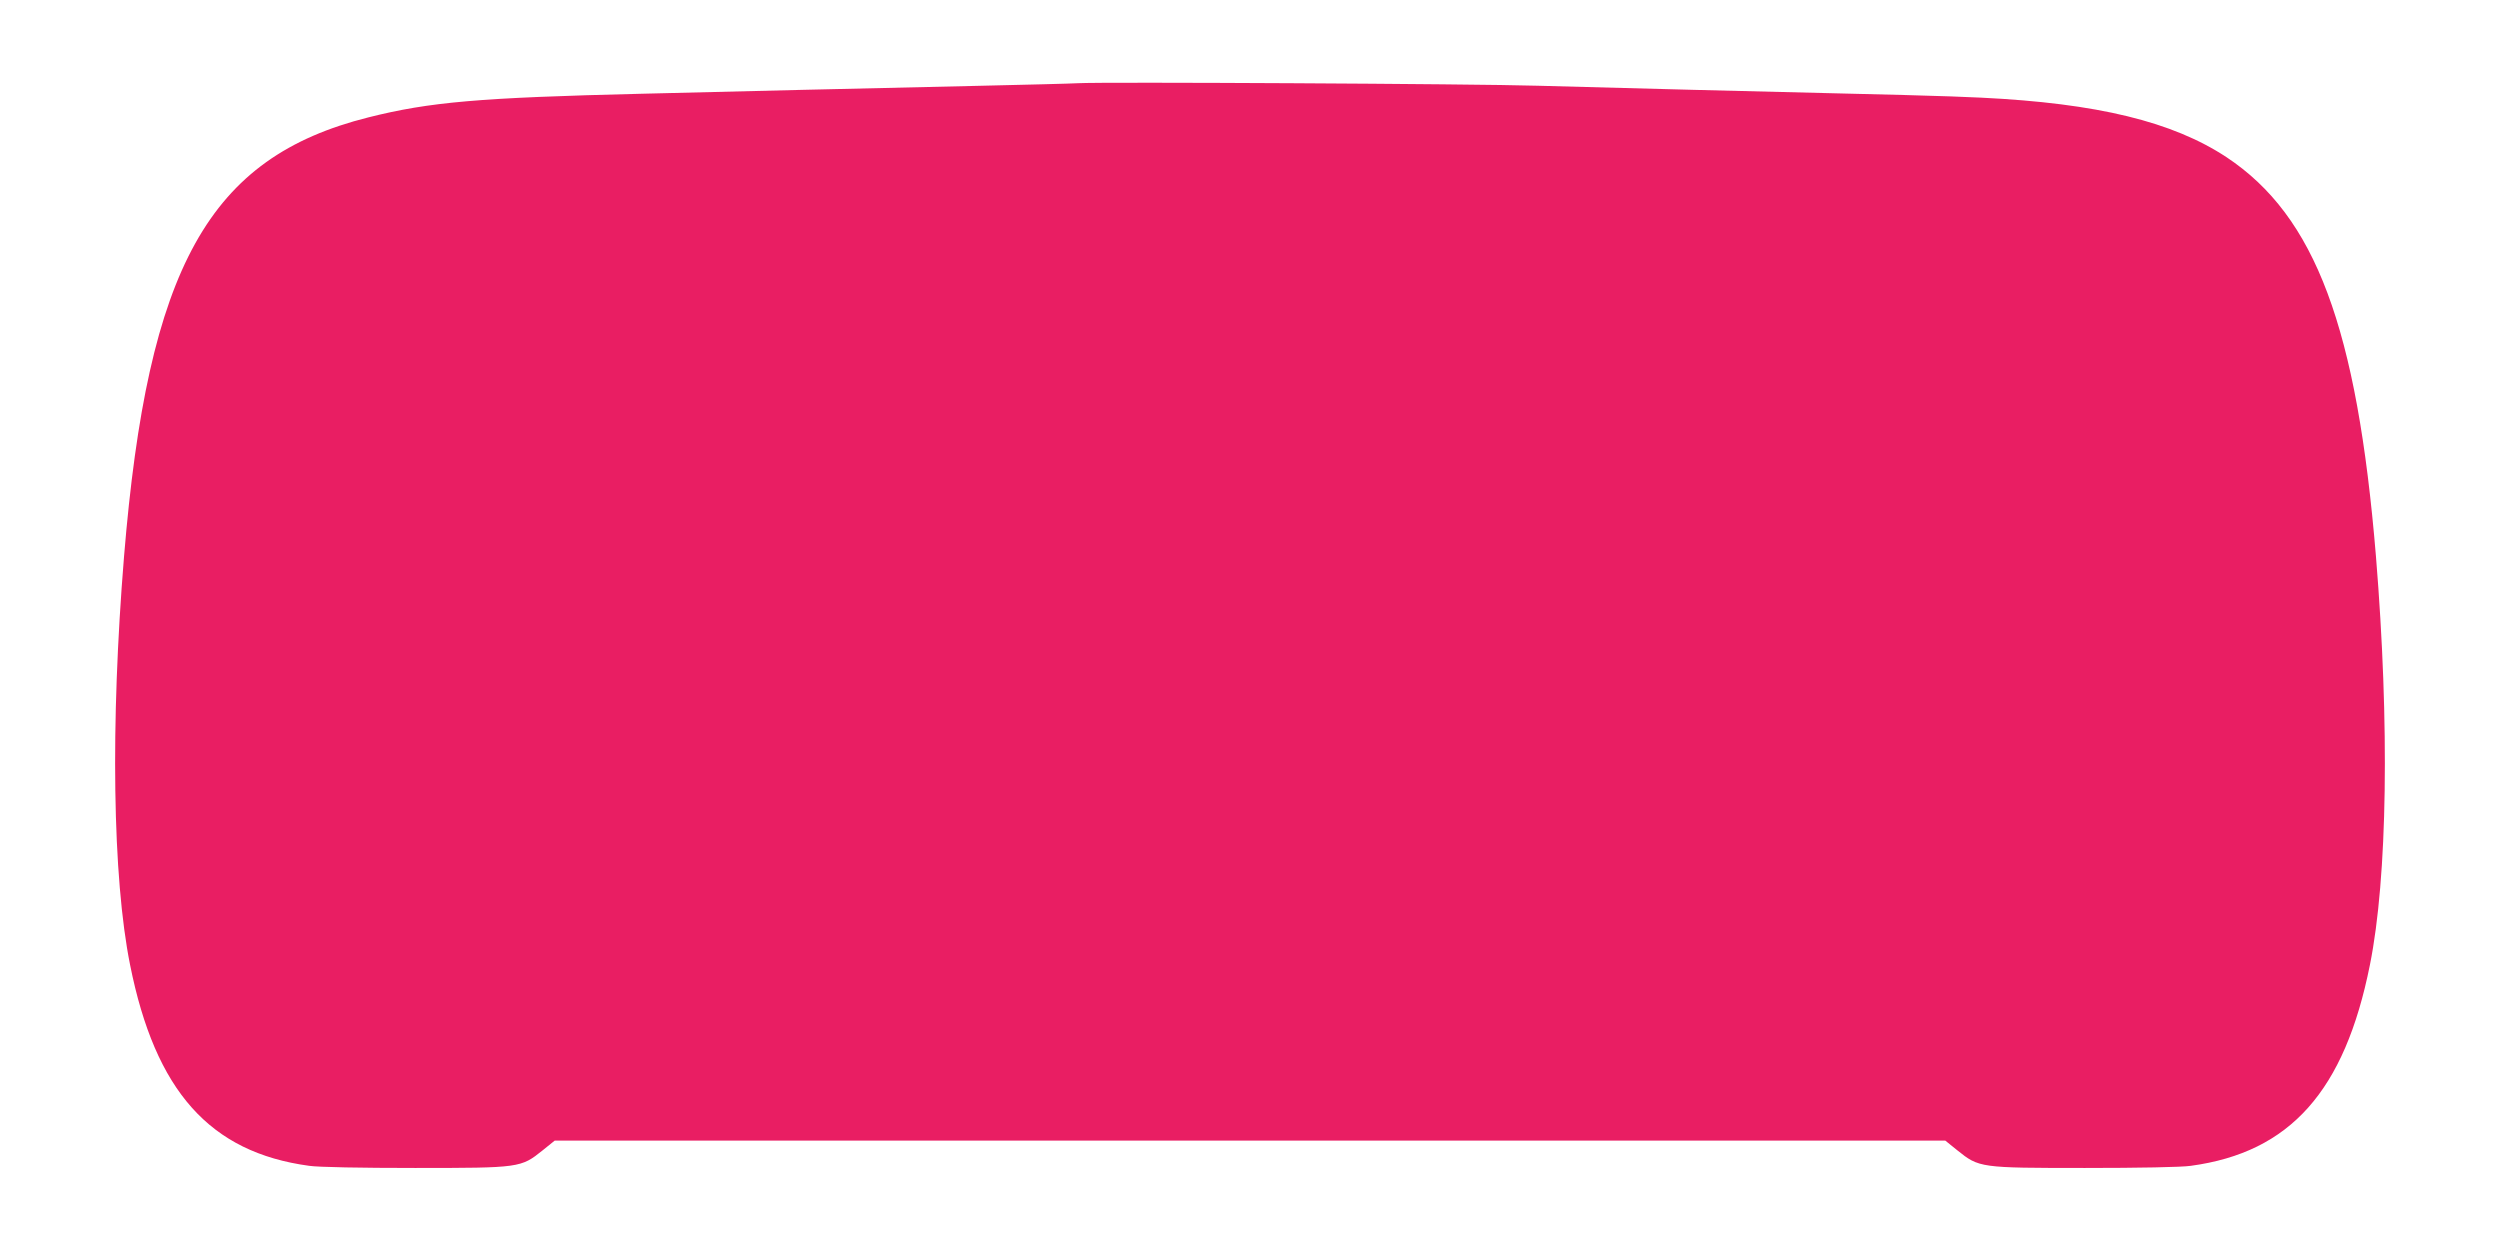
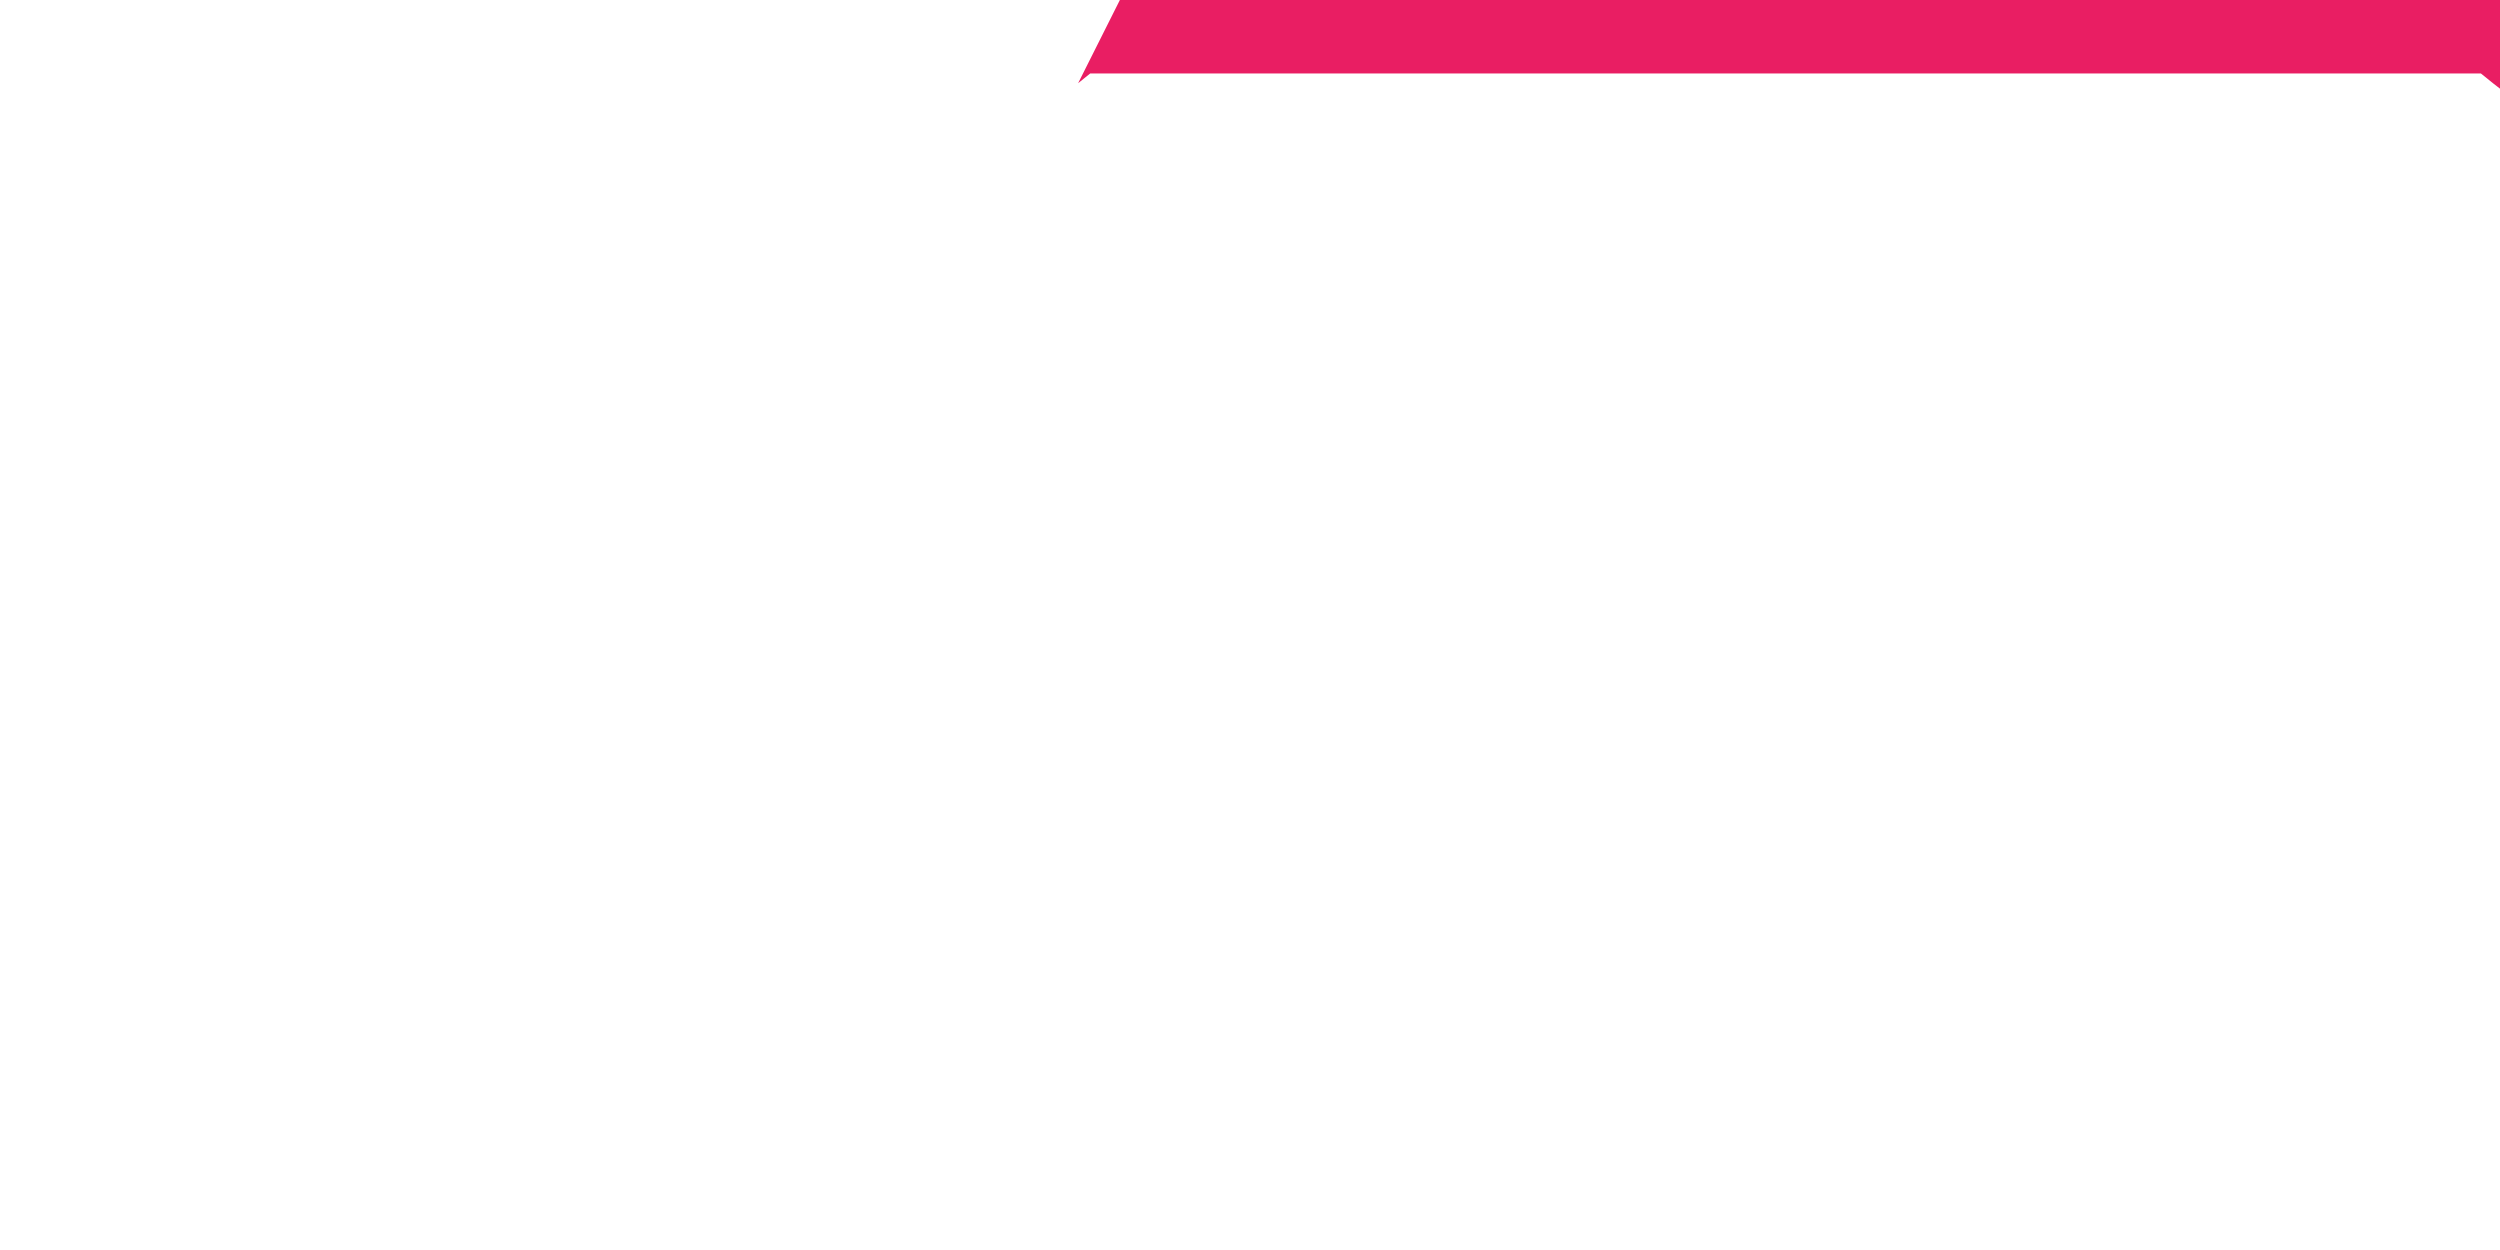
<svg xmlns="http://www.w3.org/2000/svg" version="1.0" width="1280pt" height="640pt" viewBox="0 0 1280 640" preserveAspectRatio="xMidYMid meet">
  <g transform="translate(0,640) scale(0.1,-0.1)" fill="#e91e63" stroke="none">
-     <path d="M5520 5974 c-30 -2 -271 -8 -535 -14 -264 -6 -658 -15 -875 -20 -217 -5 -588 -14 -825 -20 -832 -20 -1085 -42 -1399 -121 -817 -205 -1129 -765 -1251 -2249 -70 -857 -59 -1642 31 -2090 129 -646 408 -960 917 -1029 46 -7 269 -11 542 -11 538 0 542 1 653 90 l62 50 3560 0 3560 0 62 -50 c111 -89 115 -90 653 -90 273 0 496 4 542 11 509 69 788 383 917 1029 90 448 101 1233 31 2090 -97 1173 -310 1743 -765 2045 -276 182 -660 276 -1256 305 -187 9 -382 14 -1474 40 -245 6 -602 16 -795 21 -329 10 -2235 20 -2355 13z" />
+     <path d="M5520 5974 l62 50 3560 0 3560 0 62 -50 c111 -89 115 -90 653 -90 273 0 496 4 542 11 509 69 788 383 917 1029 90 448 101 1233 31 2090 -97 1173 -310 1743 -765 2045 -276 182 -660 276 -1256 305 -187 9 -382 14 -1474 40 -245 6 -602 16 -795 21 -329 10 -2235 20 -2355 13z" />
  </g>
</svg>